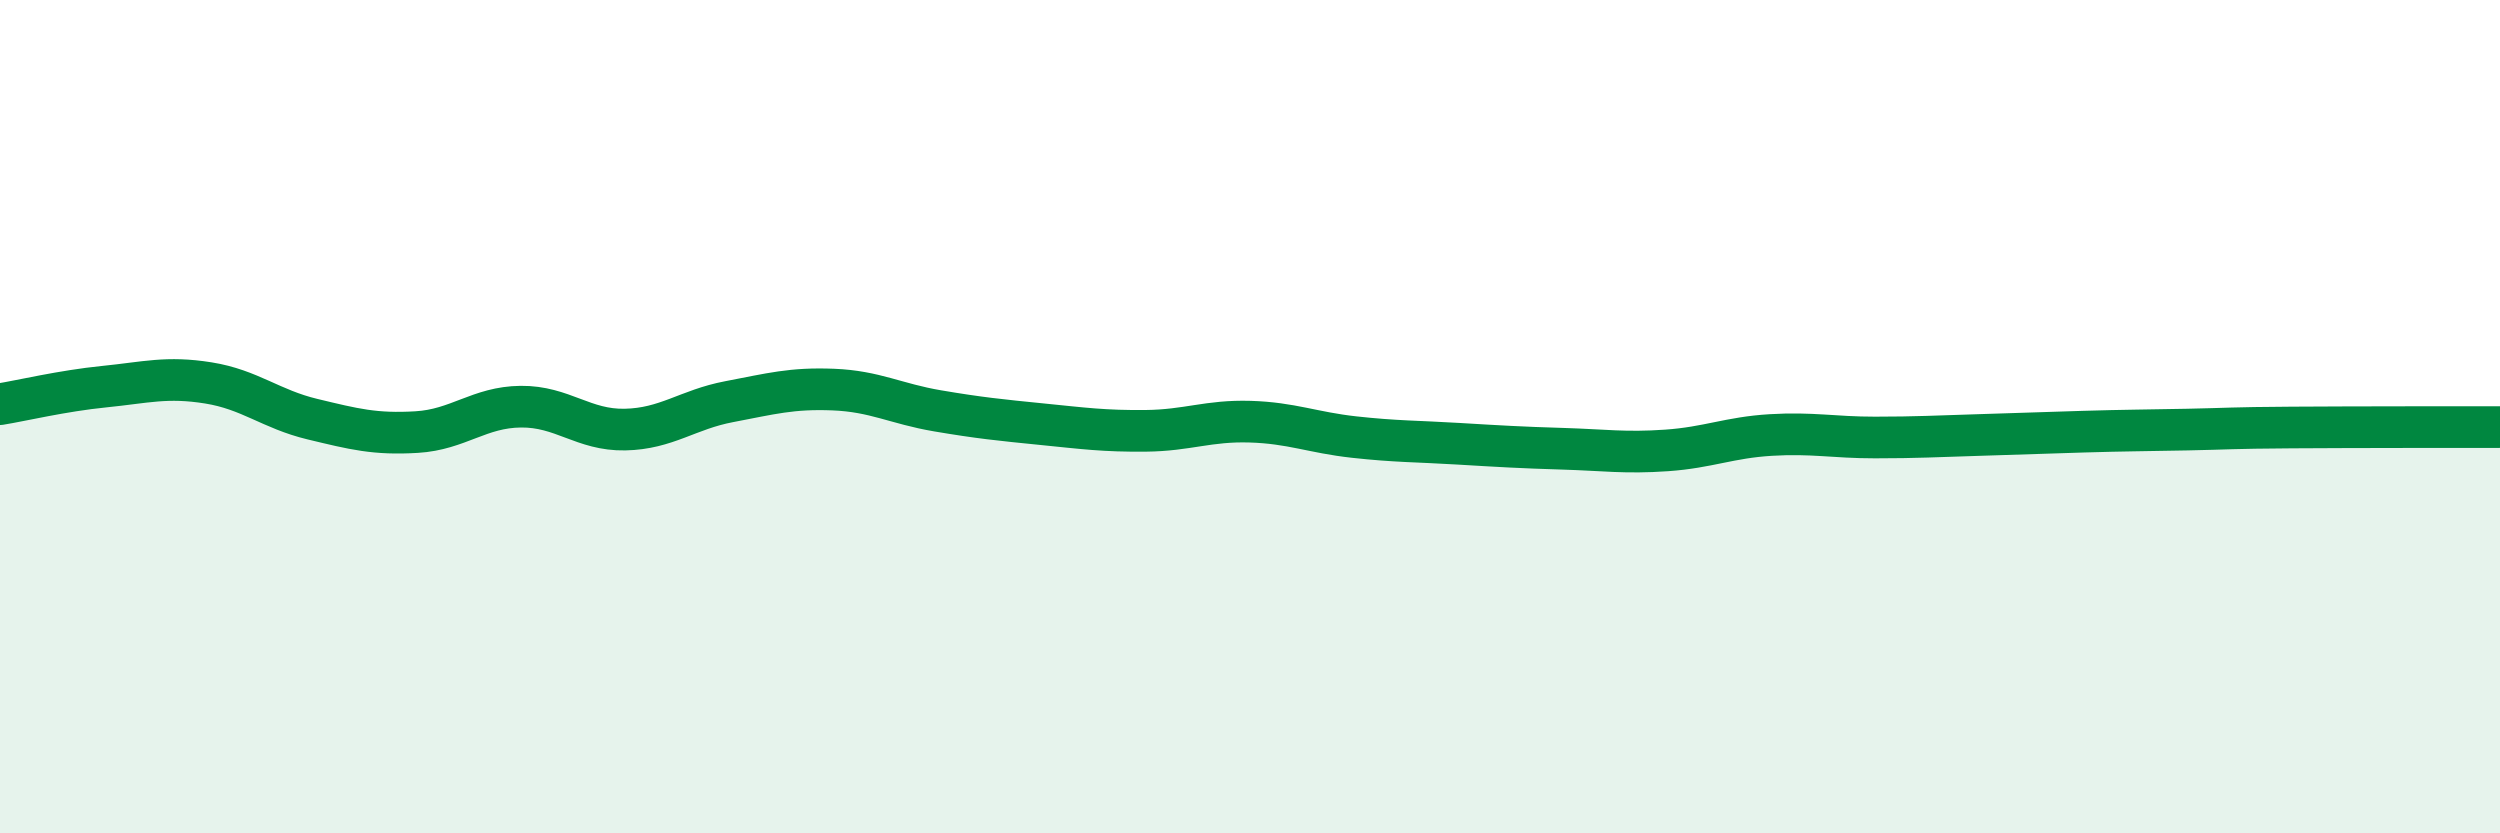
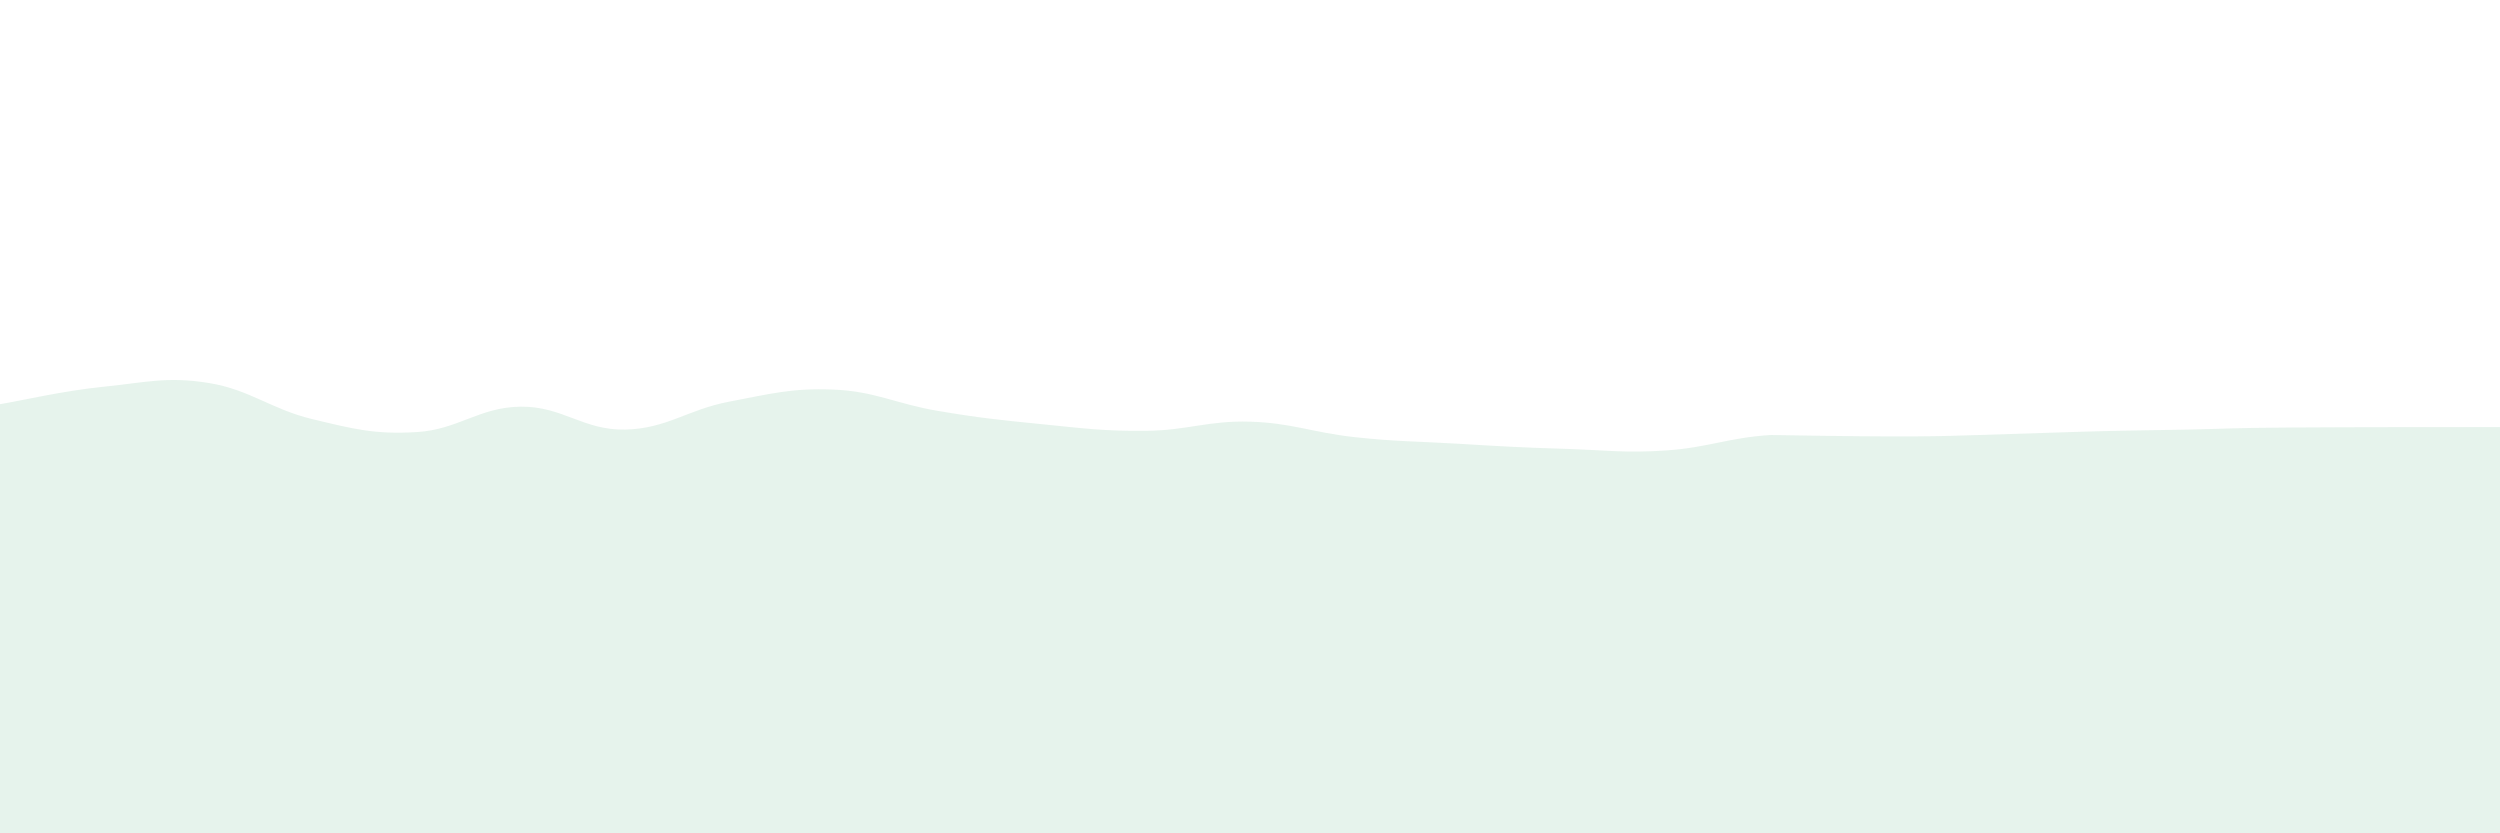
<svg xmlns="http://www.w3.org/2000/svg" width="60" height="20" viewBox="0 0 60 20">
-   <path d="M 0,9.7 C 0.5,9.62 1.5,9.38 2.5,9.28 C 3.5,9.18 4,9.03 5,9.19 C 6,9.35 6.5,9.82 7.5,10.06 C 8.5,10.3 9,10.43 10,10.37 C 11,10.31 11.5,9.77 12.5,9.76 C 13.5,9.75 14,10.33 15,10.31 C 16,10.29 16.5,9.83 17.5,9.64 C 18.5,9.45 19,9.31 20,9.35 C 21,9.39 21.5,9.69 22.5,9.86 C 23.5,10.03 24,10.08 25,10.18 C 26,10.28 26.5,10.35 27.5,10.34 C 28.5,10.33 29,10.09 30,10.12 C 31,10.15 31.5,10.38 32.5,10.49 C 33.5,10.6 34,10.59 35,10.65 C 36,10.71 36.5,10.74 37.5,10.77 C 38.5,10.8 39,10.88 40,10.81 C 41,10.74 41.5,10.5 42.5,10.44 C 43.5,10.38 44,10.5 45,10.5 C 46,10.5 46.5,10.47 47.5,10.44 C 48.5,10.41 49,10.39 50,10.36 C 51,10.33 51.5,10.33 52.5,10.31 C 53.5,10.29 53.5,10.27 55,10.26 C 56.5,10.25 59,10.25 60,10.25L60 20L0 20Z" fill="#008740" opacity="0.1" stroke-linecap="round" stroke-linejoin="round" />
-   <path d="M 0,9.7 C 0.5,9.62 1.5,9.38 2.5,9.28 C 3.5,9.18 4,9.03 5,9.19 C 6,9.35 6.5,9.82 7.5,10.06 C 8.5,10.3 9,10.43 10,10.37 C 11,10.31 11.5,9.77 12.5,9.76 C 13.5,9.75 14,10.33 15,10.31 C 16,10.29 16.5,9.83 17.5,9.64 C 18.5,9.45 19,9.31 20,9.35 C 21,9.39 21.5,9.69 22.5,9.86 C 23.5,10.03 24,10.08 25,10.18 C 26,10.28 26.5,10.35 27.5,10.34 C 28.5,10.33 29,10.09 30,10.12 C 31,10.15 31.5,10.38 32.5,10.49 C 33.5,10.6 34,10.59 35,10.65 C 36,10.71 36.5,10.74 37.5,10.77 C 38.5,10.8 39,10.88 40,10.81 C 41,10.74 41.5,10.5 42.5,10.44 C 43.5,10.38 44,10.5 45,10.5 C 46,10.5 46.5,10.47 47.5,10.44 C 48.5,10.41 49,10.39 50,10.36 C 51,10.33 51.5,10.33 52.5,10.31 C 53.5,10.29 53.5,10.27 55,10.26 C 56.5,10.25 59,10.25 60,10.25" stroke="#008740" stroke-width="1" fill="none" stroke-linecap="round" stroke-linejoin="round" />
+   <path d="M 0,9.7 C 0.5,9.62 1.5,9.38 2.5,9.28 C 3.5,9.18 4,9.03 5,9.19 C 6,9.35 6.5,9.82 7.5,10.06 C 8.5,10.3 9,10.43 10,10.37 C 11,10.31 11.5,9.77 12.5,9.76 C 13.5,9.75 14,10.33 15,10.31 C 16,10.29 16.5,9.83 17.5,9.64 C 18.5,9.45 19,9.31 20,9.35 C 21,9.39 21.5,9.69 22.5,9.86 C 23.5,10.03 24,10.08 25,10.18 C 26,10.28 26.5,10.35 27.5,10.34 C 28.5,10.33 29,10.09 30,10.12 C 31,10.15 31.5,10.38 32.5,10.49 C 33.5,10.6 34,10.59 35,10.65 C 36,10.71 36.5,10.74 37.5,10.77 C 38.5,10.8 39,10.88 40,10.81 C 41,10.74 41.5,10.5 42.5,10.44 C 46,10.5 46.5,10.47 47.5,10.44 C 48.5,10.41 49,10.39 50,10.36 C 51,10.33 51.5,10.33 52.5,10.31 C 53.5,10.29 53.5,10.27 55,10.26 C 56.5,10.25 59,10.25 60,10.25L60 20L0 20Z" fill="#008740" opacity="0.1" stroke-linecap="round" stroke-linejoin="round" />
</svg>